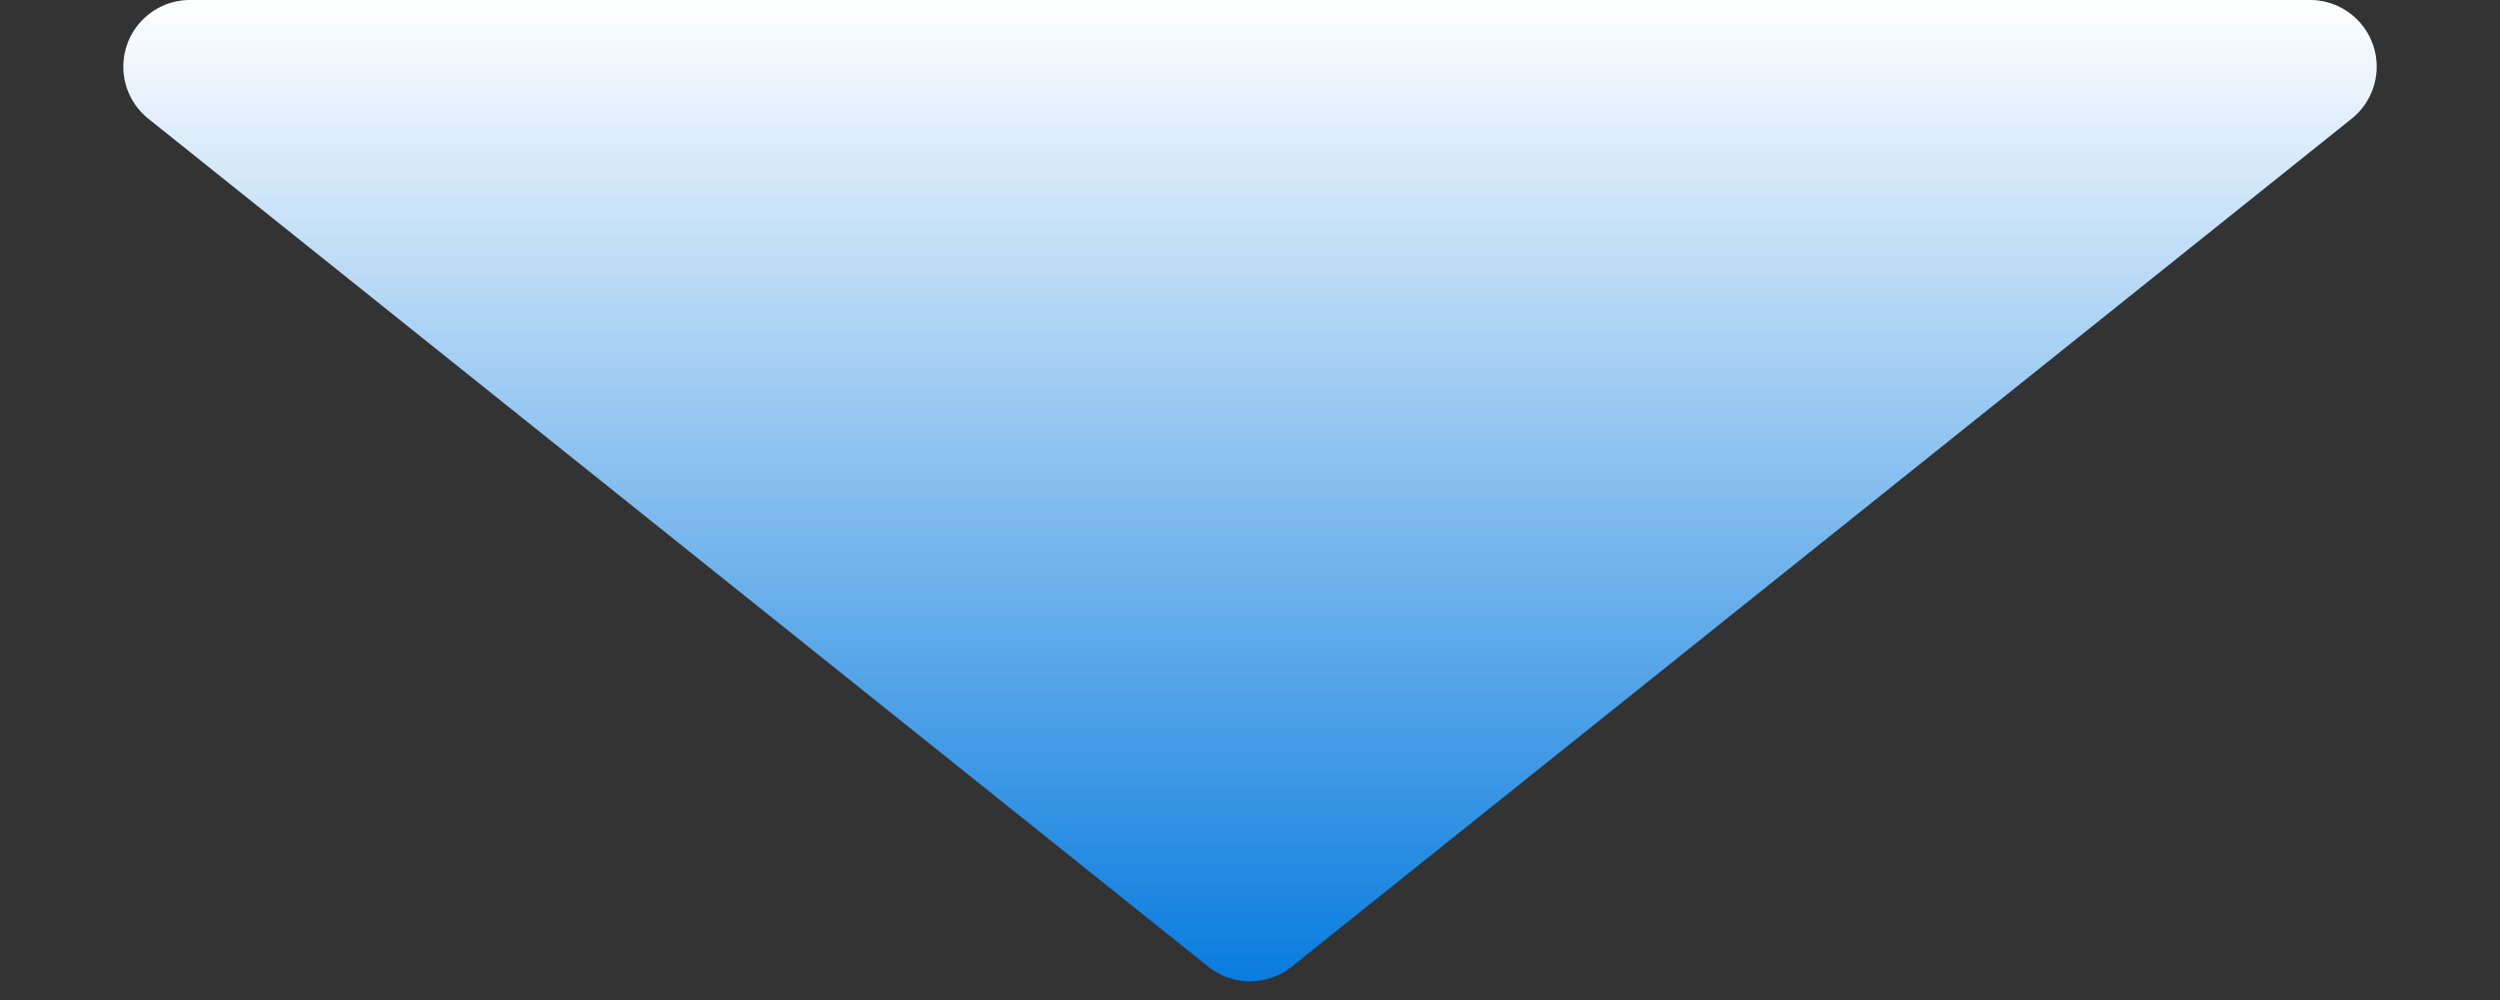
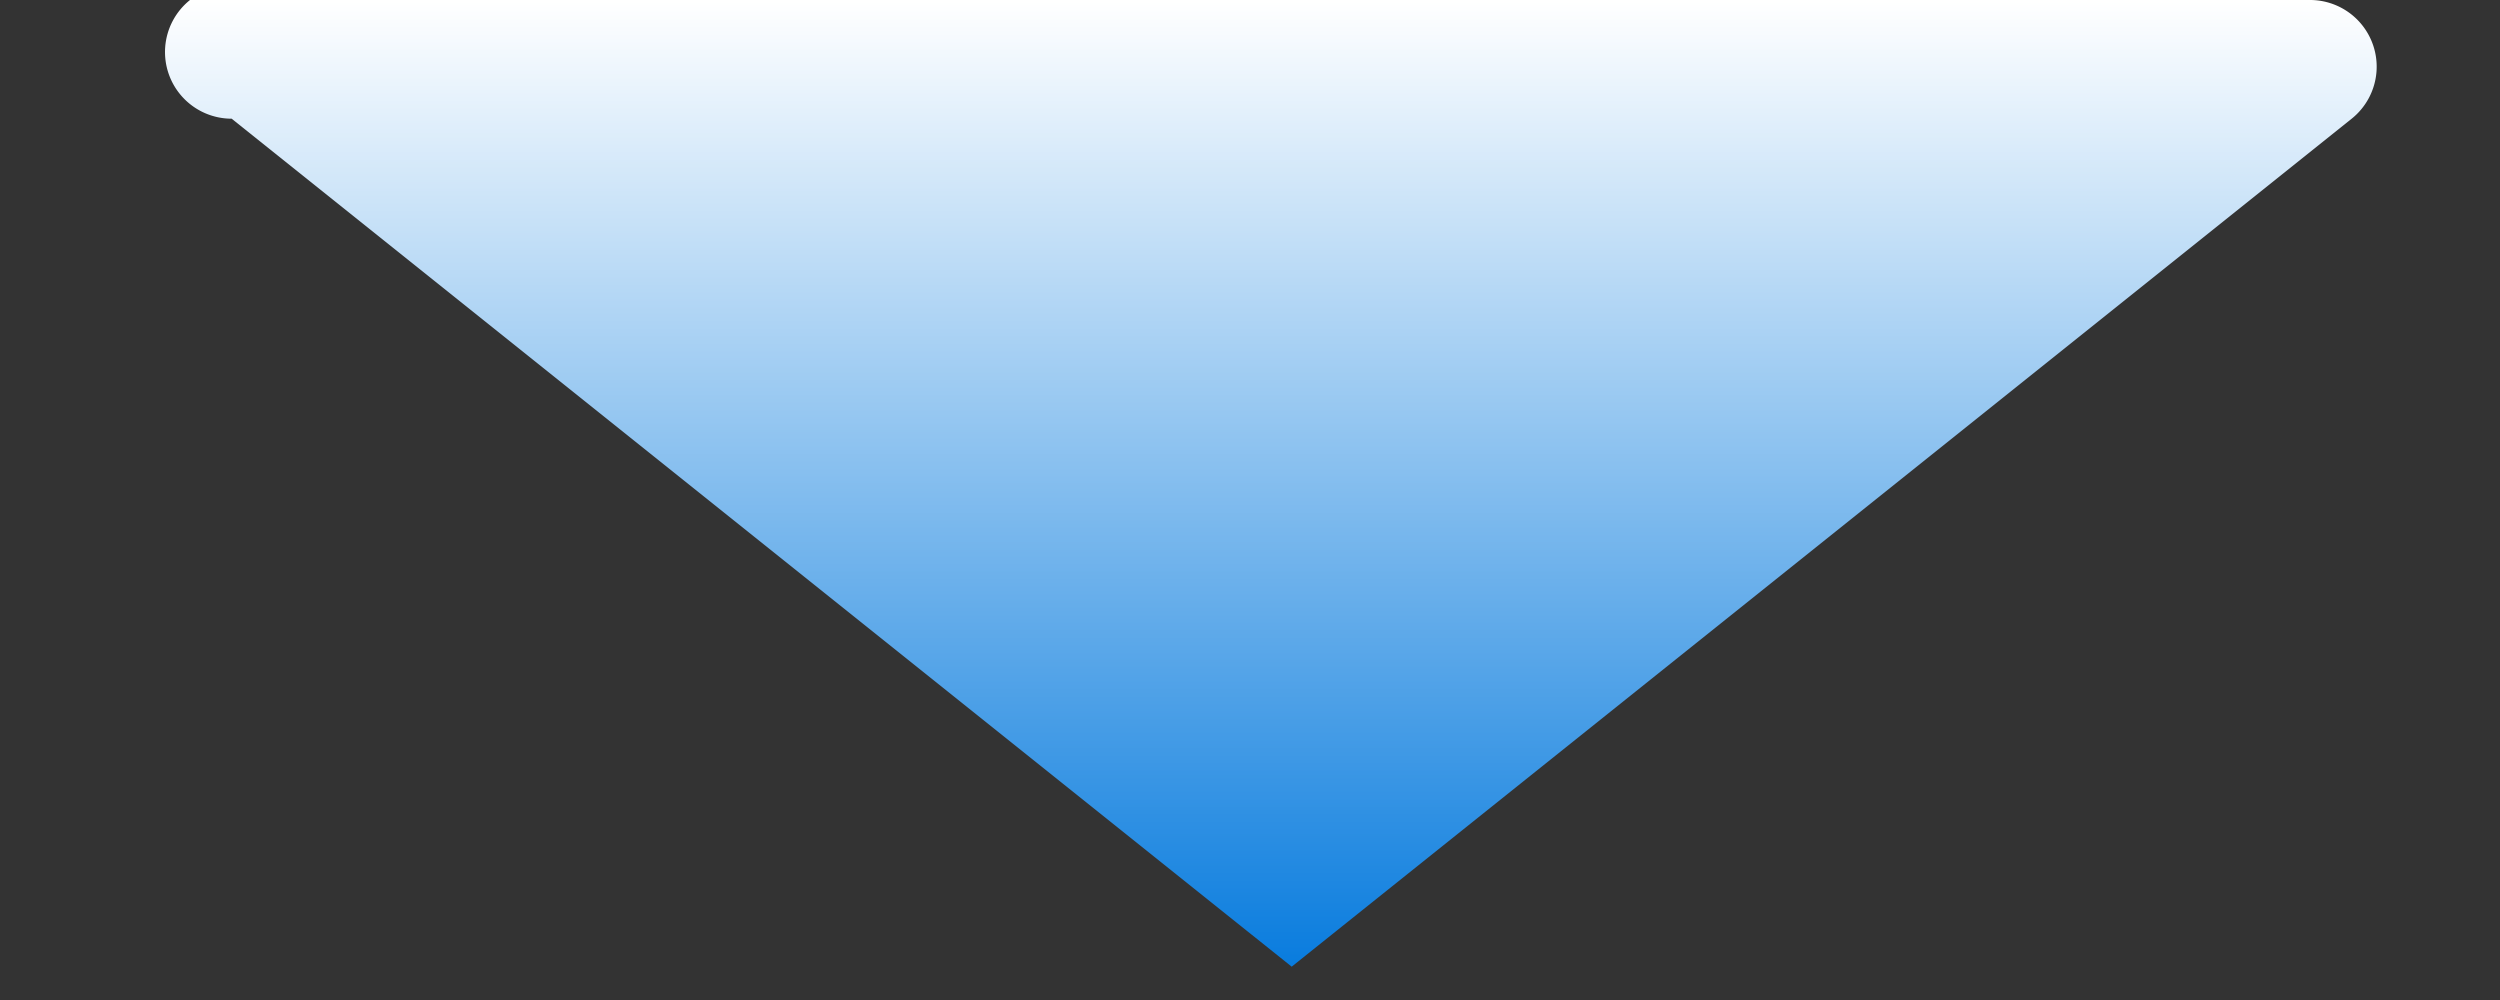
<svg xmlns="http://www.w3.org/2000/svg" width="150" height="60" viewBox="0 0 150 60">
  <rect x="0" y="0" width="150" height="60" fill="#333333" stroke="none" />
  <defs>
    <linearGradient id="linear-gradient" x1="0.5" x2="0.5" y2="1" gradientUnits="objectBoundingBox">
      <stop offset="0" stop-color="#097cde" />
      <stop offset="1" stop-color="#fff" />
    </linearGradient>
  </defs>
-   <path id="多角形_26" data-name="多角形 26" d="M72.5,2a4,4,0,0,1,5,0l63.6,50.878A4,4,0,0,1,138.6,60H11.4a4,4,0,0,1-2.5-7.123Z" transform="translate(150 60) rotate(180)" fill="url(#linear-gradient)" />
+   <path id="多角形_26" data-name="多角形 26" d="M72.5,2l63.6,50.878A4,4,0,0,1,138.6,60H11.4a4,4,0,0,1-2.5-7.123Z" transform="translate(150 60) rotate(180)" fill="url(#linear-gradient)" />
</svg>